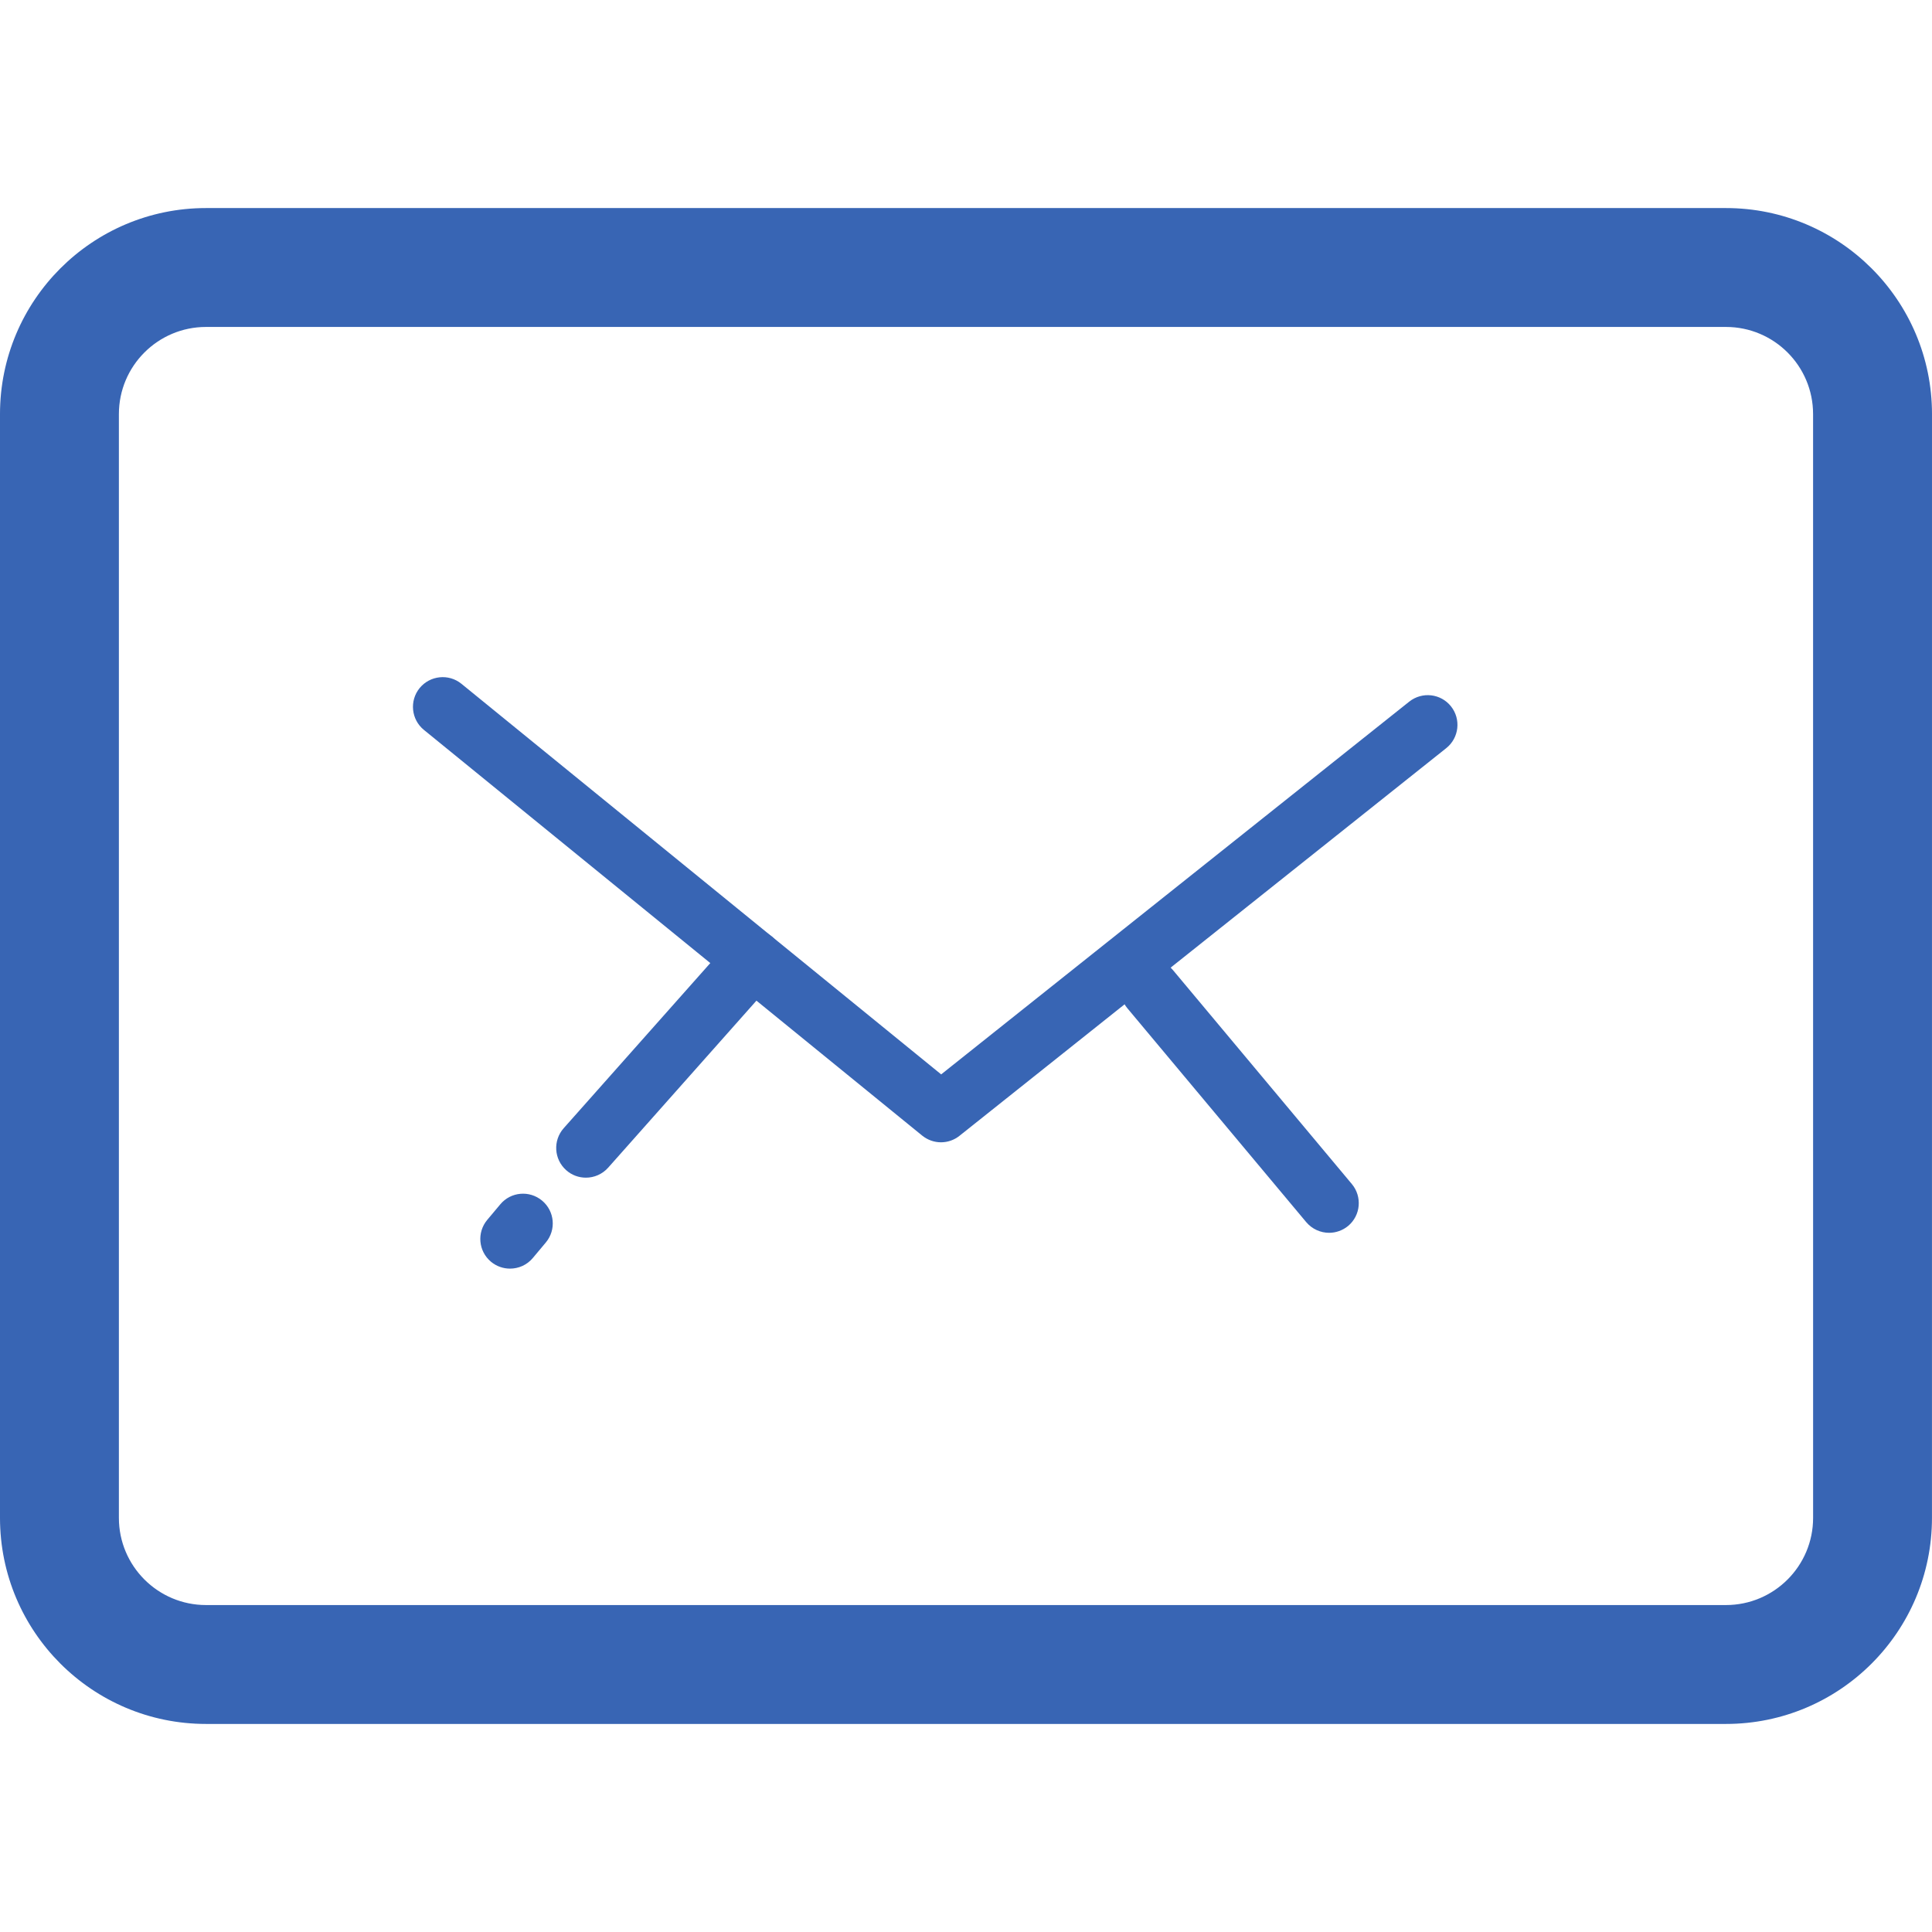
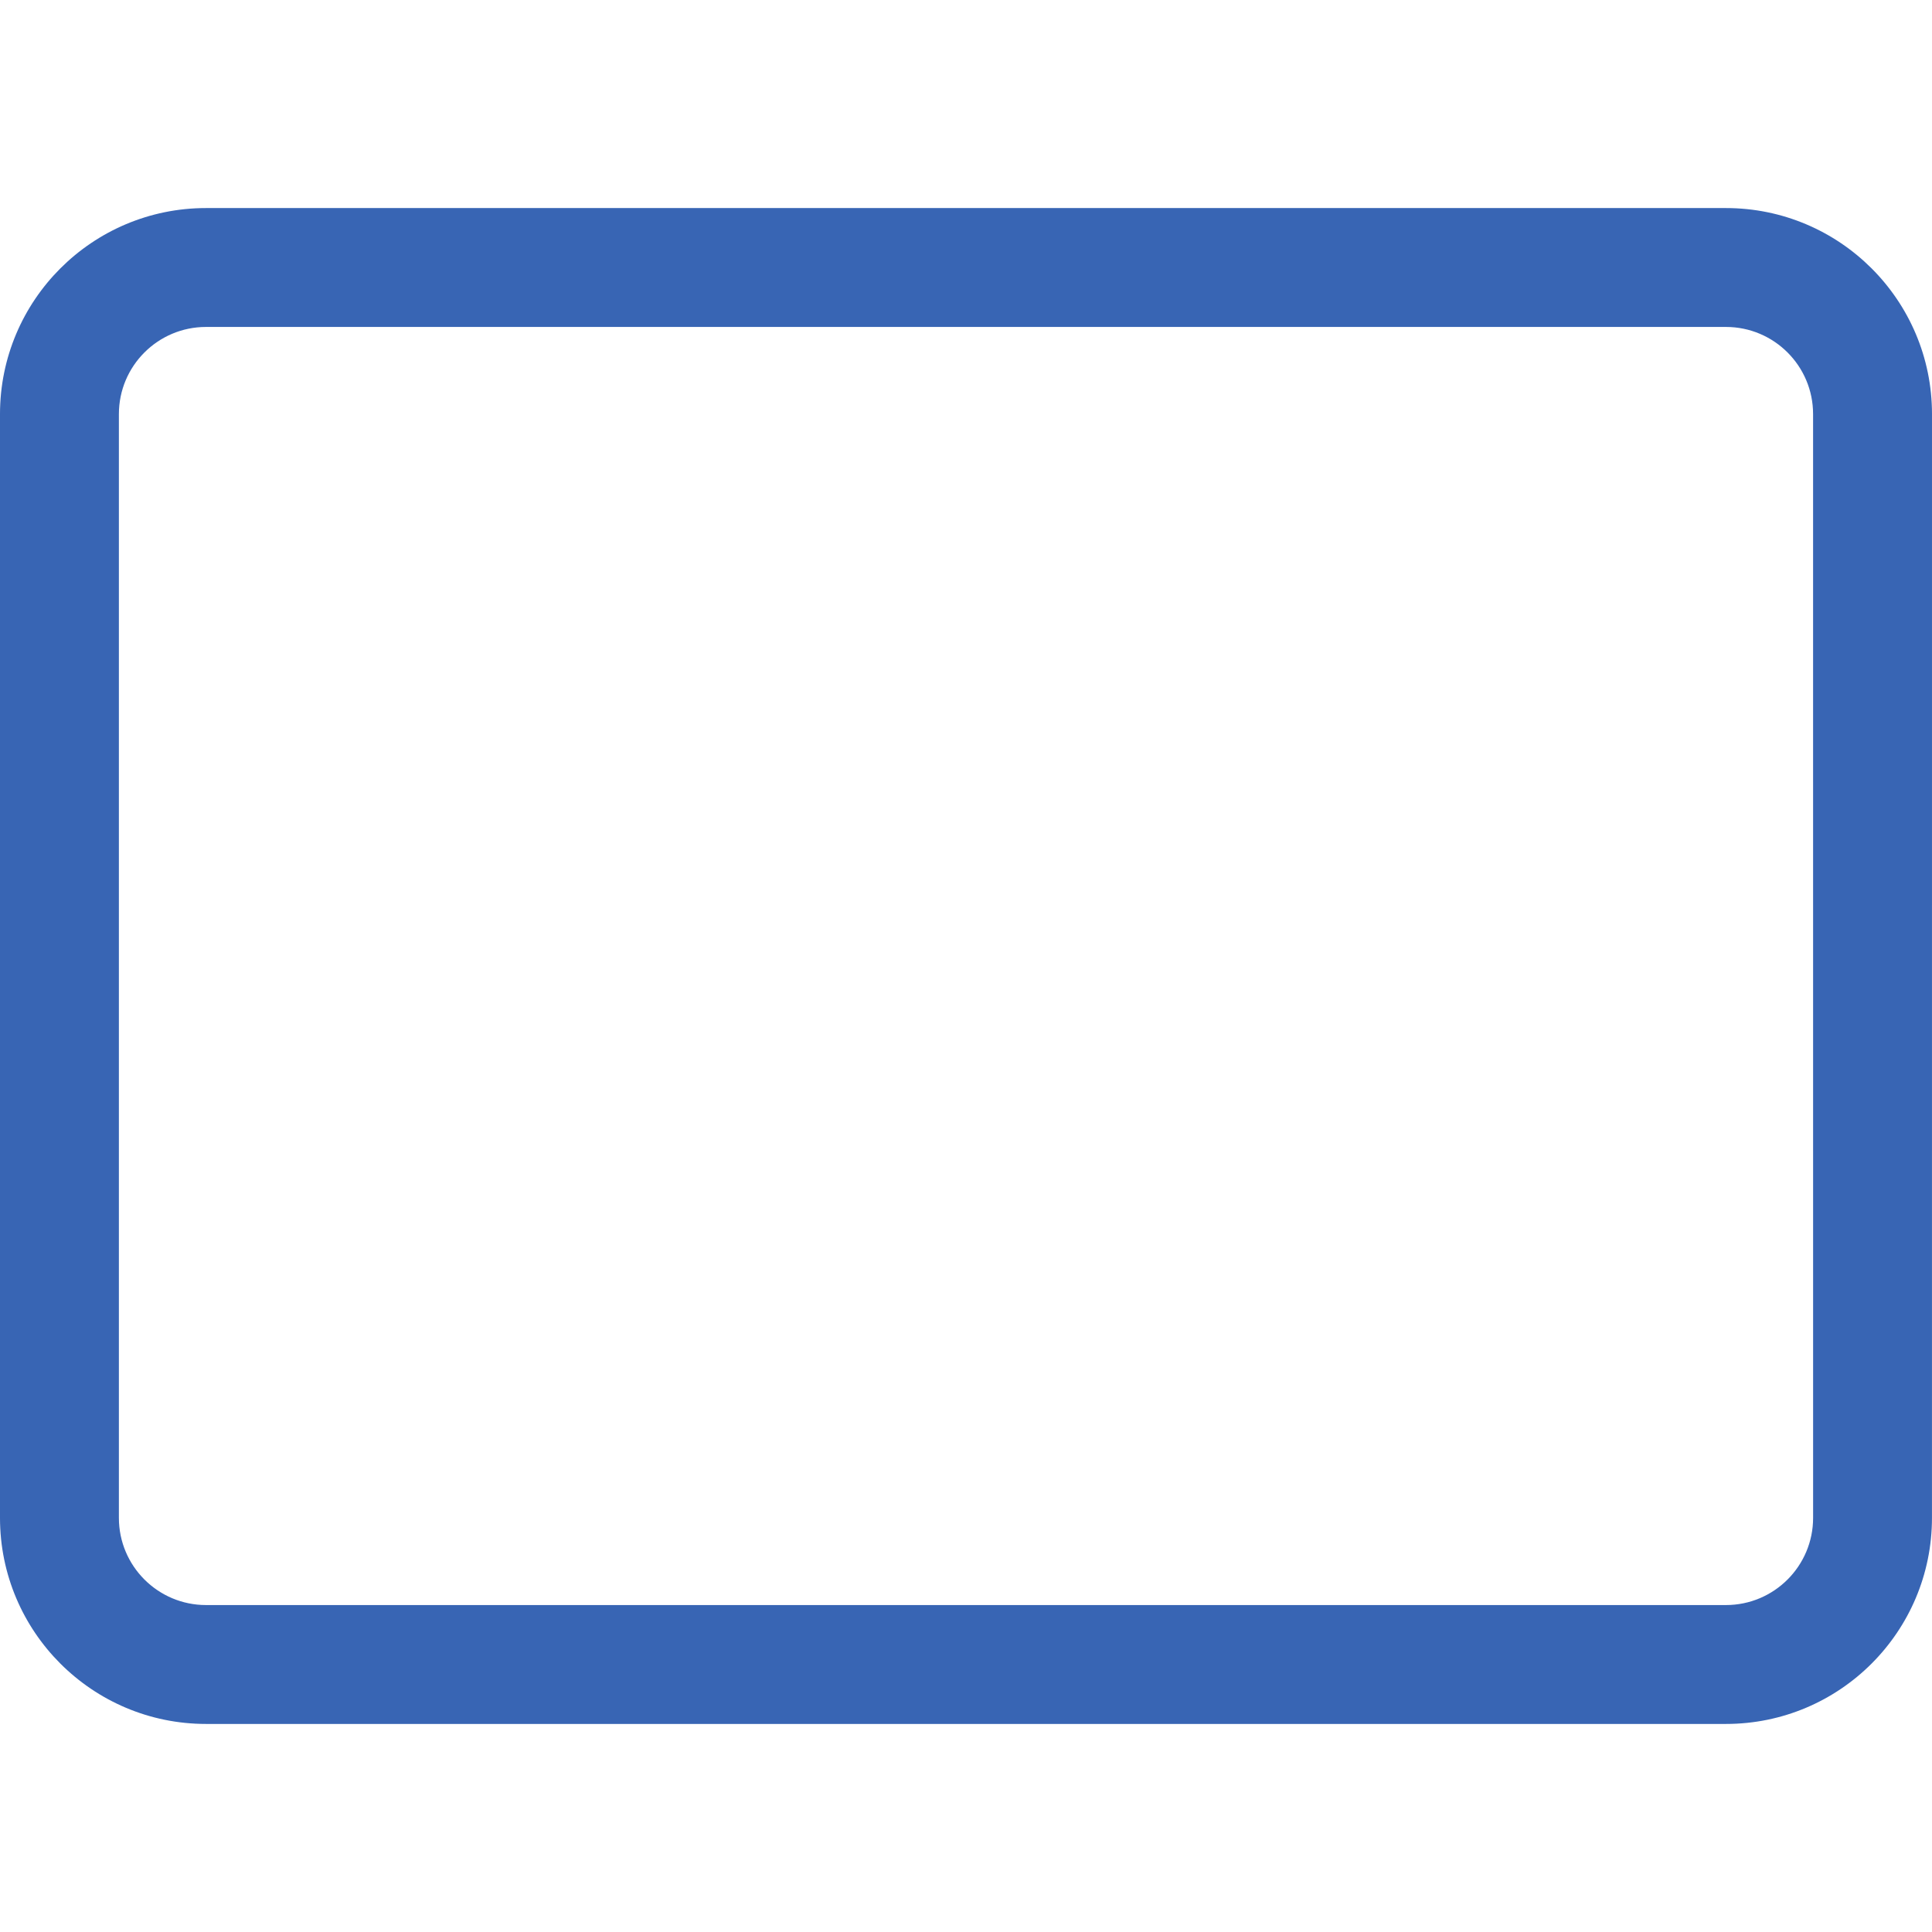
<svg xmlns="http://www.w3.org/2000/svg" version="1.1" id="Capa_1" x="0px" y="0px" width="65.001px" height="65.001px" viewBox="0 0 65.001 65.001" xml:space="preserve" fill="#3865b4">
  <g>
    <g>
      <g>
        <path d="M65,51.068c0,3.828-3.104,6.933-6.932,6.933H6.932C3.104,58.001,0,54.896,0,51.068V13.932C0,10.104,3.104,7,6.932,7     h51.136c3.828,0,6.933,3.104,6.933,6.932L65,51.068L65,51.068z M61,13.932C61,12.313,59.688,11,58.068,11H6.932     C5.313,11,4,12.313,4,13.932v37.136c0,1.619,1.313,2.933,2.932,2.933h51.136c1.619,0,2.933-1.313,2.933-2.933L61,13.932     L61,13.932z" />
      </g>
      <g>
        <g>
-           <path d="M31.659,38.432c-0.224,0-0.447-0.076-0.632-0.225l-16.765-13.65c-0.428-0.349-0.492-0.979-0.144-1.407      c0.348-0.426,0.979-0.493,1.407-0.144l16.14,13.141l15.748-12.541c0.435-0.345,1.063-0.272,1.405,0.159      c0.344,0.433,0.271,1.062-0.159,1.405L32.282,38.213C32.1,38.359,31.88,38.432,31.659,38.432z" />
-         </g>
+           </g>
        <g>
-           <path d="M17.159,42.682c-0.226,0-0.452-0.076-0.64-0.231c-0.424-0.354-0.481-0.984-0.127-1.408l0.438-0.522      c0.353-0.425,0.982-0.482,1.408-0.127c0.424,0.354,0.481,0.983,0.127,1.407l-0.438,0.523      C17.73,42.561,17.446,42.682,17.159,42.682z" />
-         </g>
+           </g>
        <g>
-           <path d="M19.713,39.622c-0.236,0-0.474-0.082-0.664-0.252c-0.413-0.367-0.45-0.998-0.084-1.412l5.625-6.336      c0.368-0.414,0.999-0.45,1.412-0.084c0.413,0.367,0.45,0.999,0.084,1.412l-5.625,6.336      C20.263,39.508,19.988,39.622,19.713,39.622z" />
-         </g>
+           </g>
        <g>
-           <path d="M44.717,41.477c-0.285,0-0.57-0.123-0.769-0.358l-6.017-7.195c-0.354-0.424-0.298-1.054,0.127-1.409      c0.426-0.354,1.055-0.297,1.408,0.126l6.016,7.195c0.354,0.424,0.299,1.056-0.125,1.41C45.17,41.4,44.941,41.477,44.717,41.477z      " />
-         </g>
+           </g>
      </g>
    </g>
  </g>
  <g>
</g>
  <g>
</g>
  <g>
</g>
  <g>
</g>
  <g>
</g>
  <g>
</g>
  <g>
</g>
  <g>
</g>
  <g>
</g>
  <g>
</g>
  <g>
</g>
  <g>
</g>
  <g>
</g>
  <g>
</g>
  <g>
</g>
</svg>